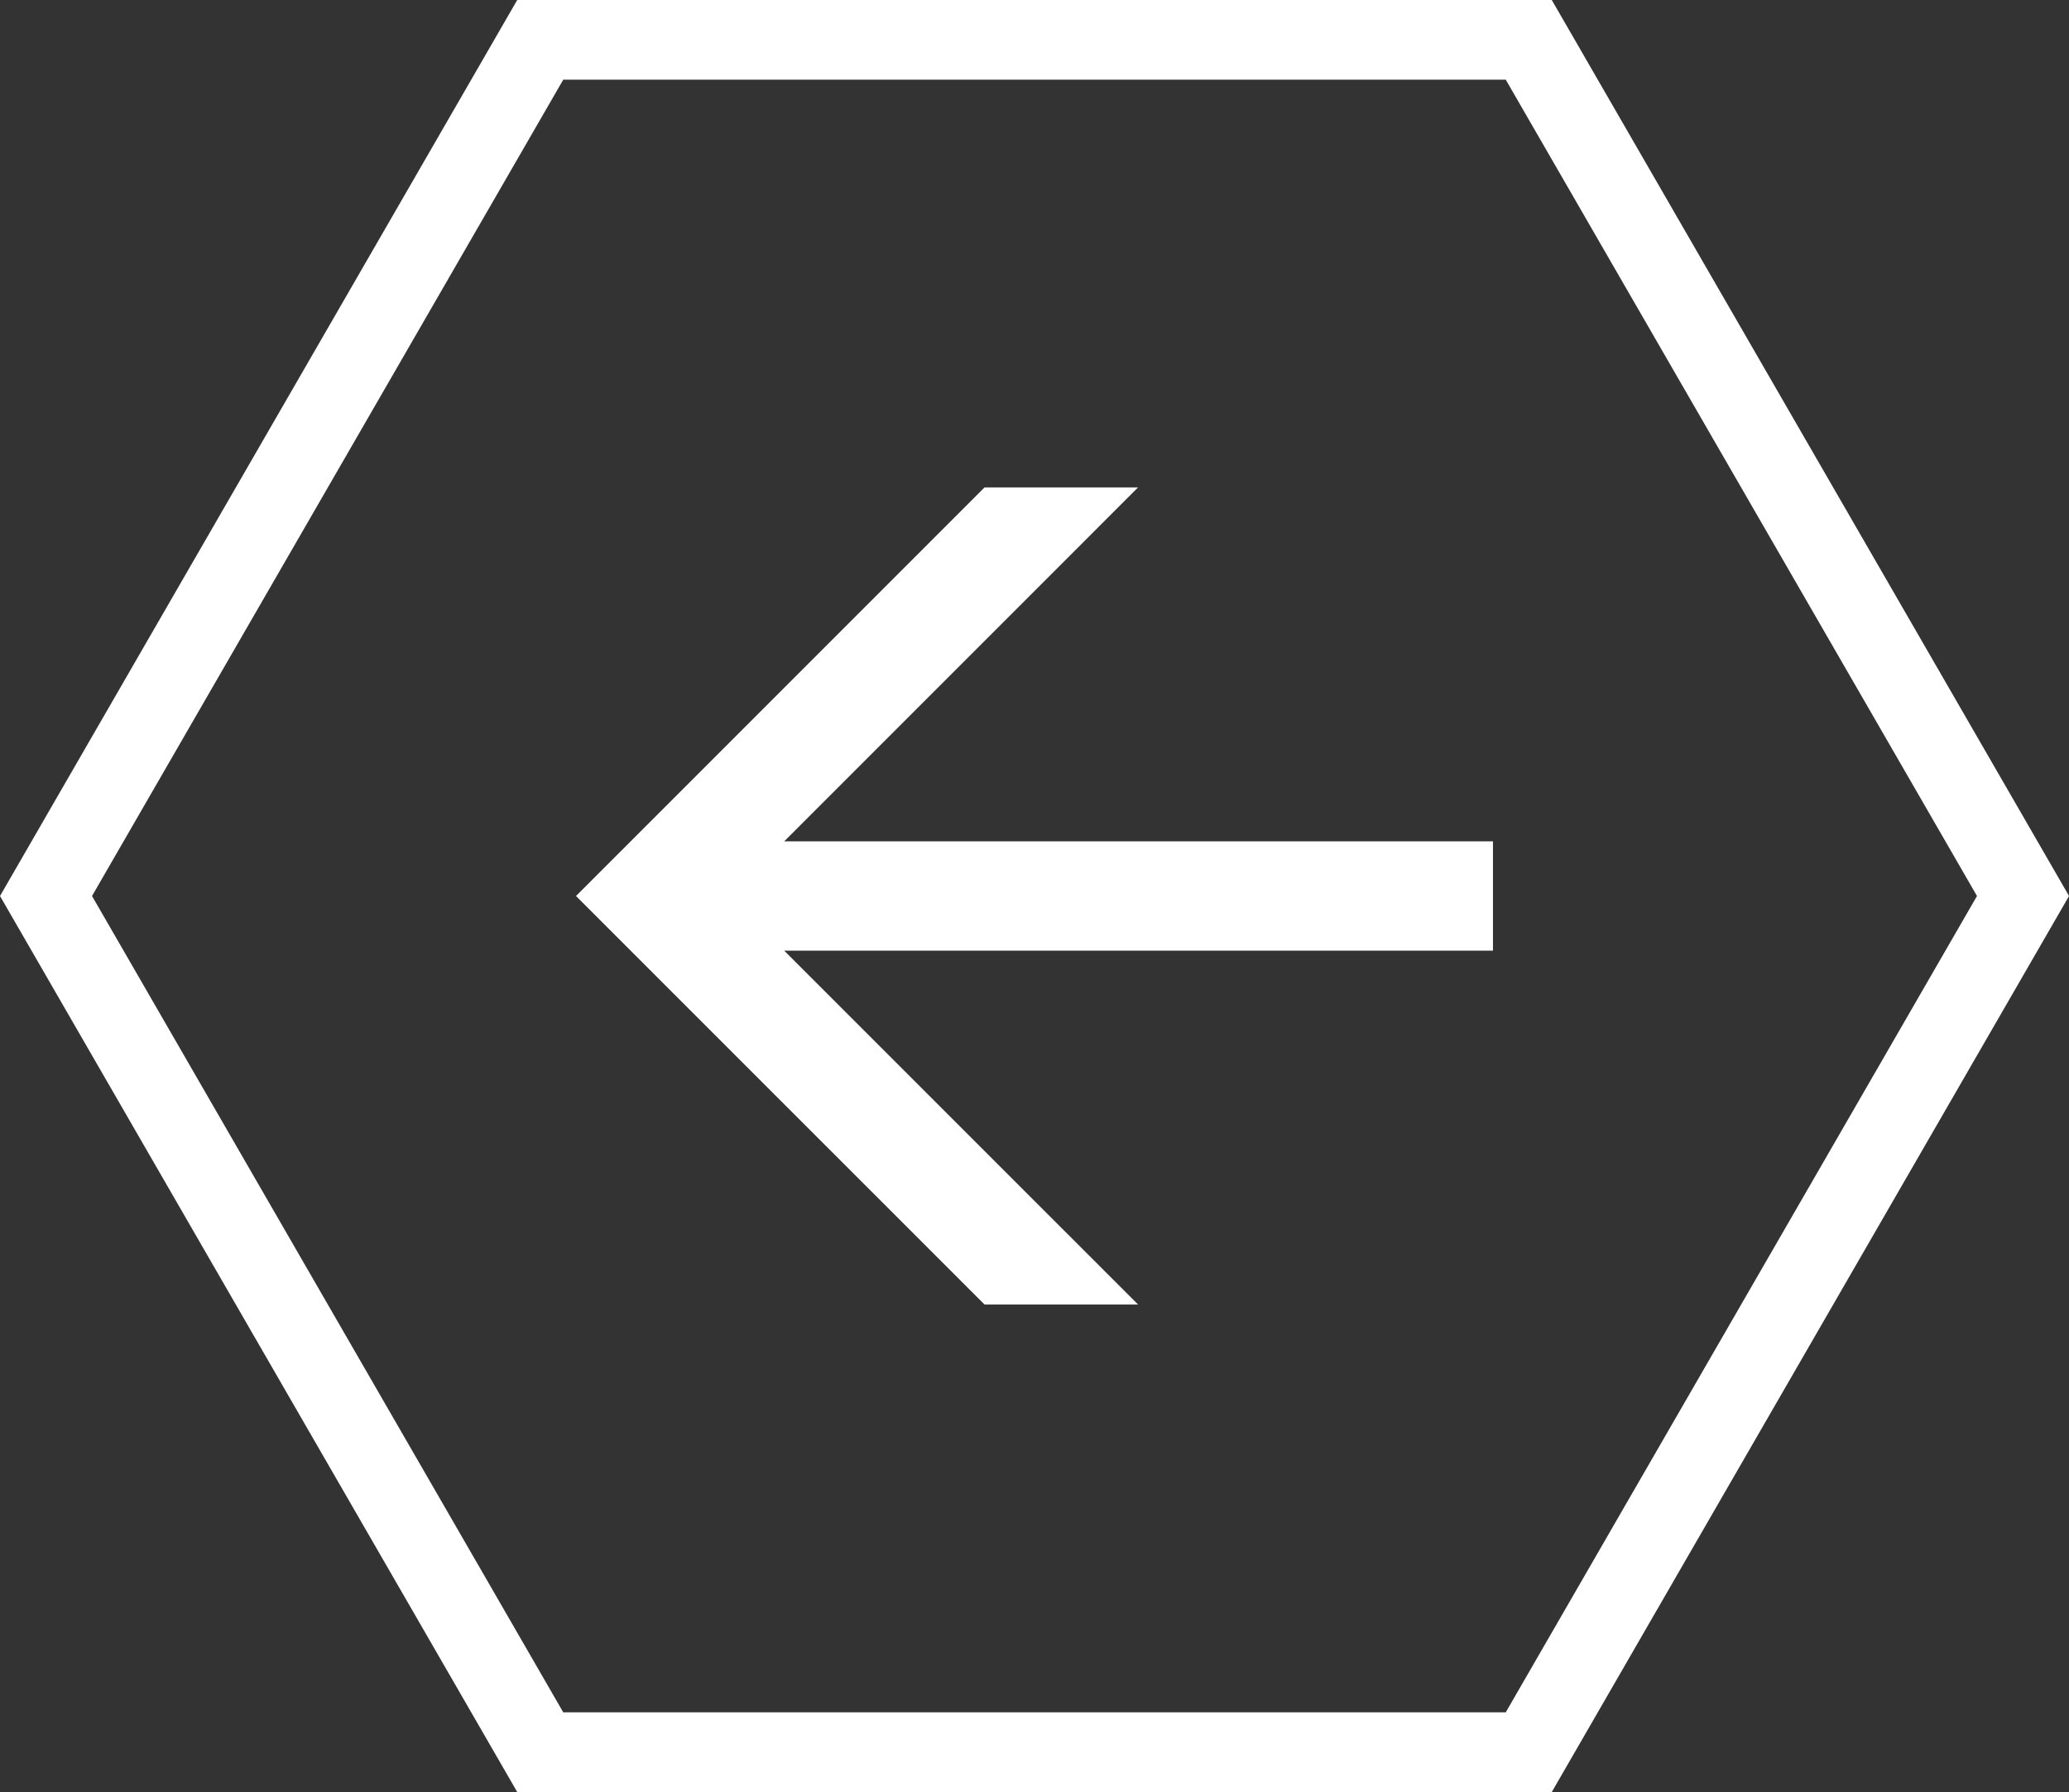
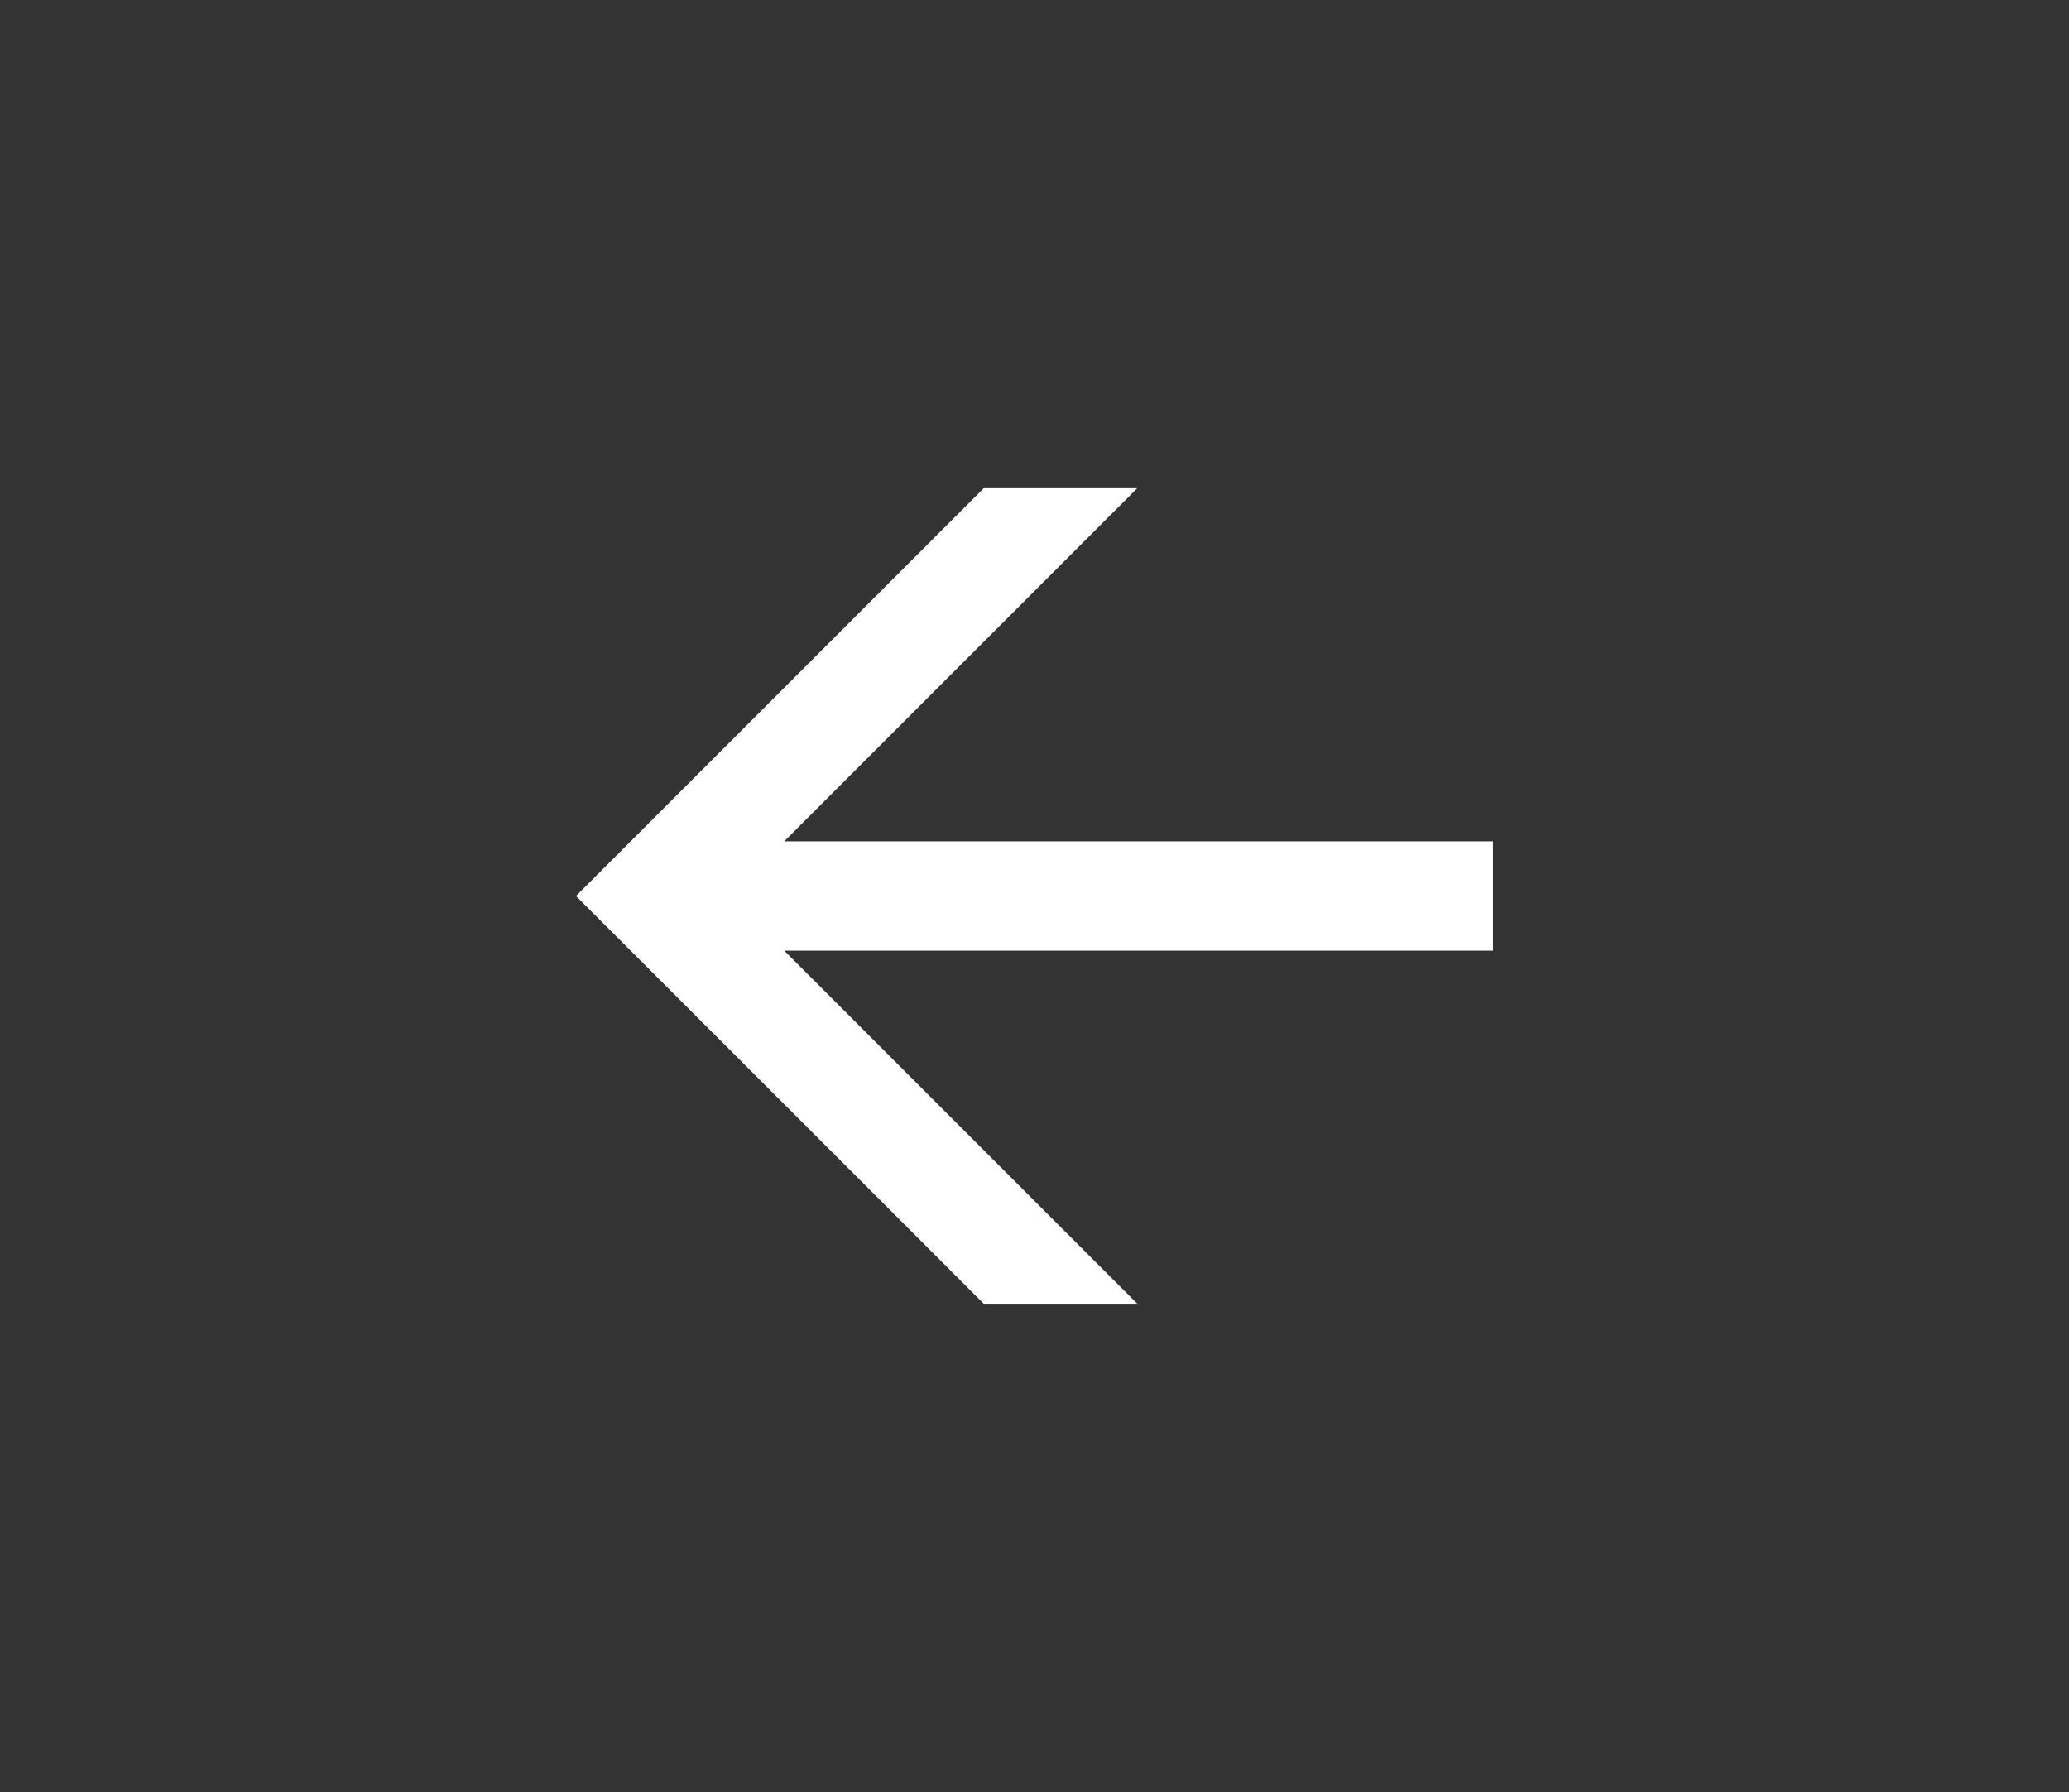
<svg xmlns="http://www.w3.org/2000/svg" version="1.1" id="Layer_1" x="0px" y="0px" width="51.898px" height="44.945px" viewBox="0 0.524 51.898 44.945" enable-background="new 0 0.524 51.898 44.945" xml:space="preserve">
  <rect x="0" y="0.524" width="51.898" height="44.945" fill="#333333" stroke="none" />
  <polygon fill="#FFFFFF" points="24.696,33.242 28.547,33.242 19.671,24.367 37.449,24.367 37.449,21.625 19.671,21.625   28.547,12.748 24.696,12.748 14.448,22.996 24.696,33.242 " />
-   <path fill="#FFFFFF" d="M0,22.996l12.974,22.473h25.95l12.975-22.473L38.924,0.524h-25.95L0,22.996L0,22.996z M14.128,43.469  L2.308,22.996l11.82-20.473h23.642l11.82,20.473l-11.82,20.473H14.128L14.128,43.469z" />
</svg>